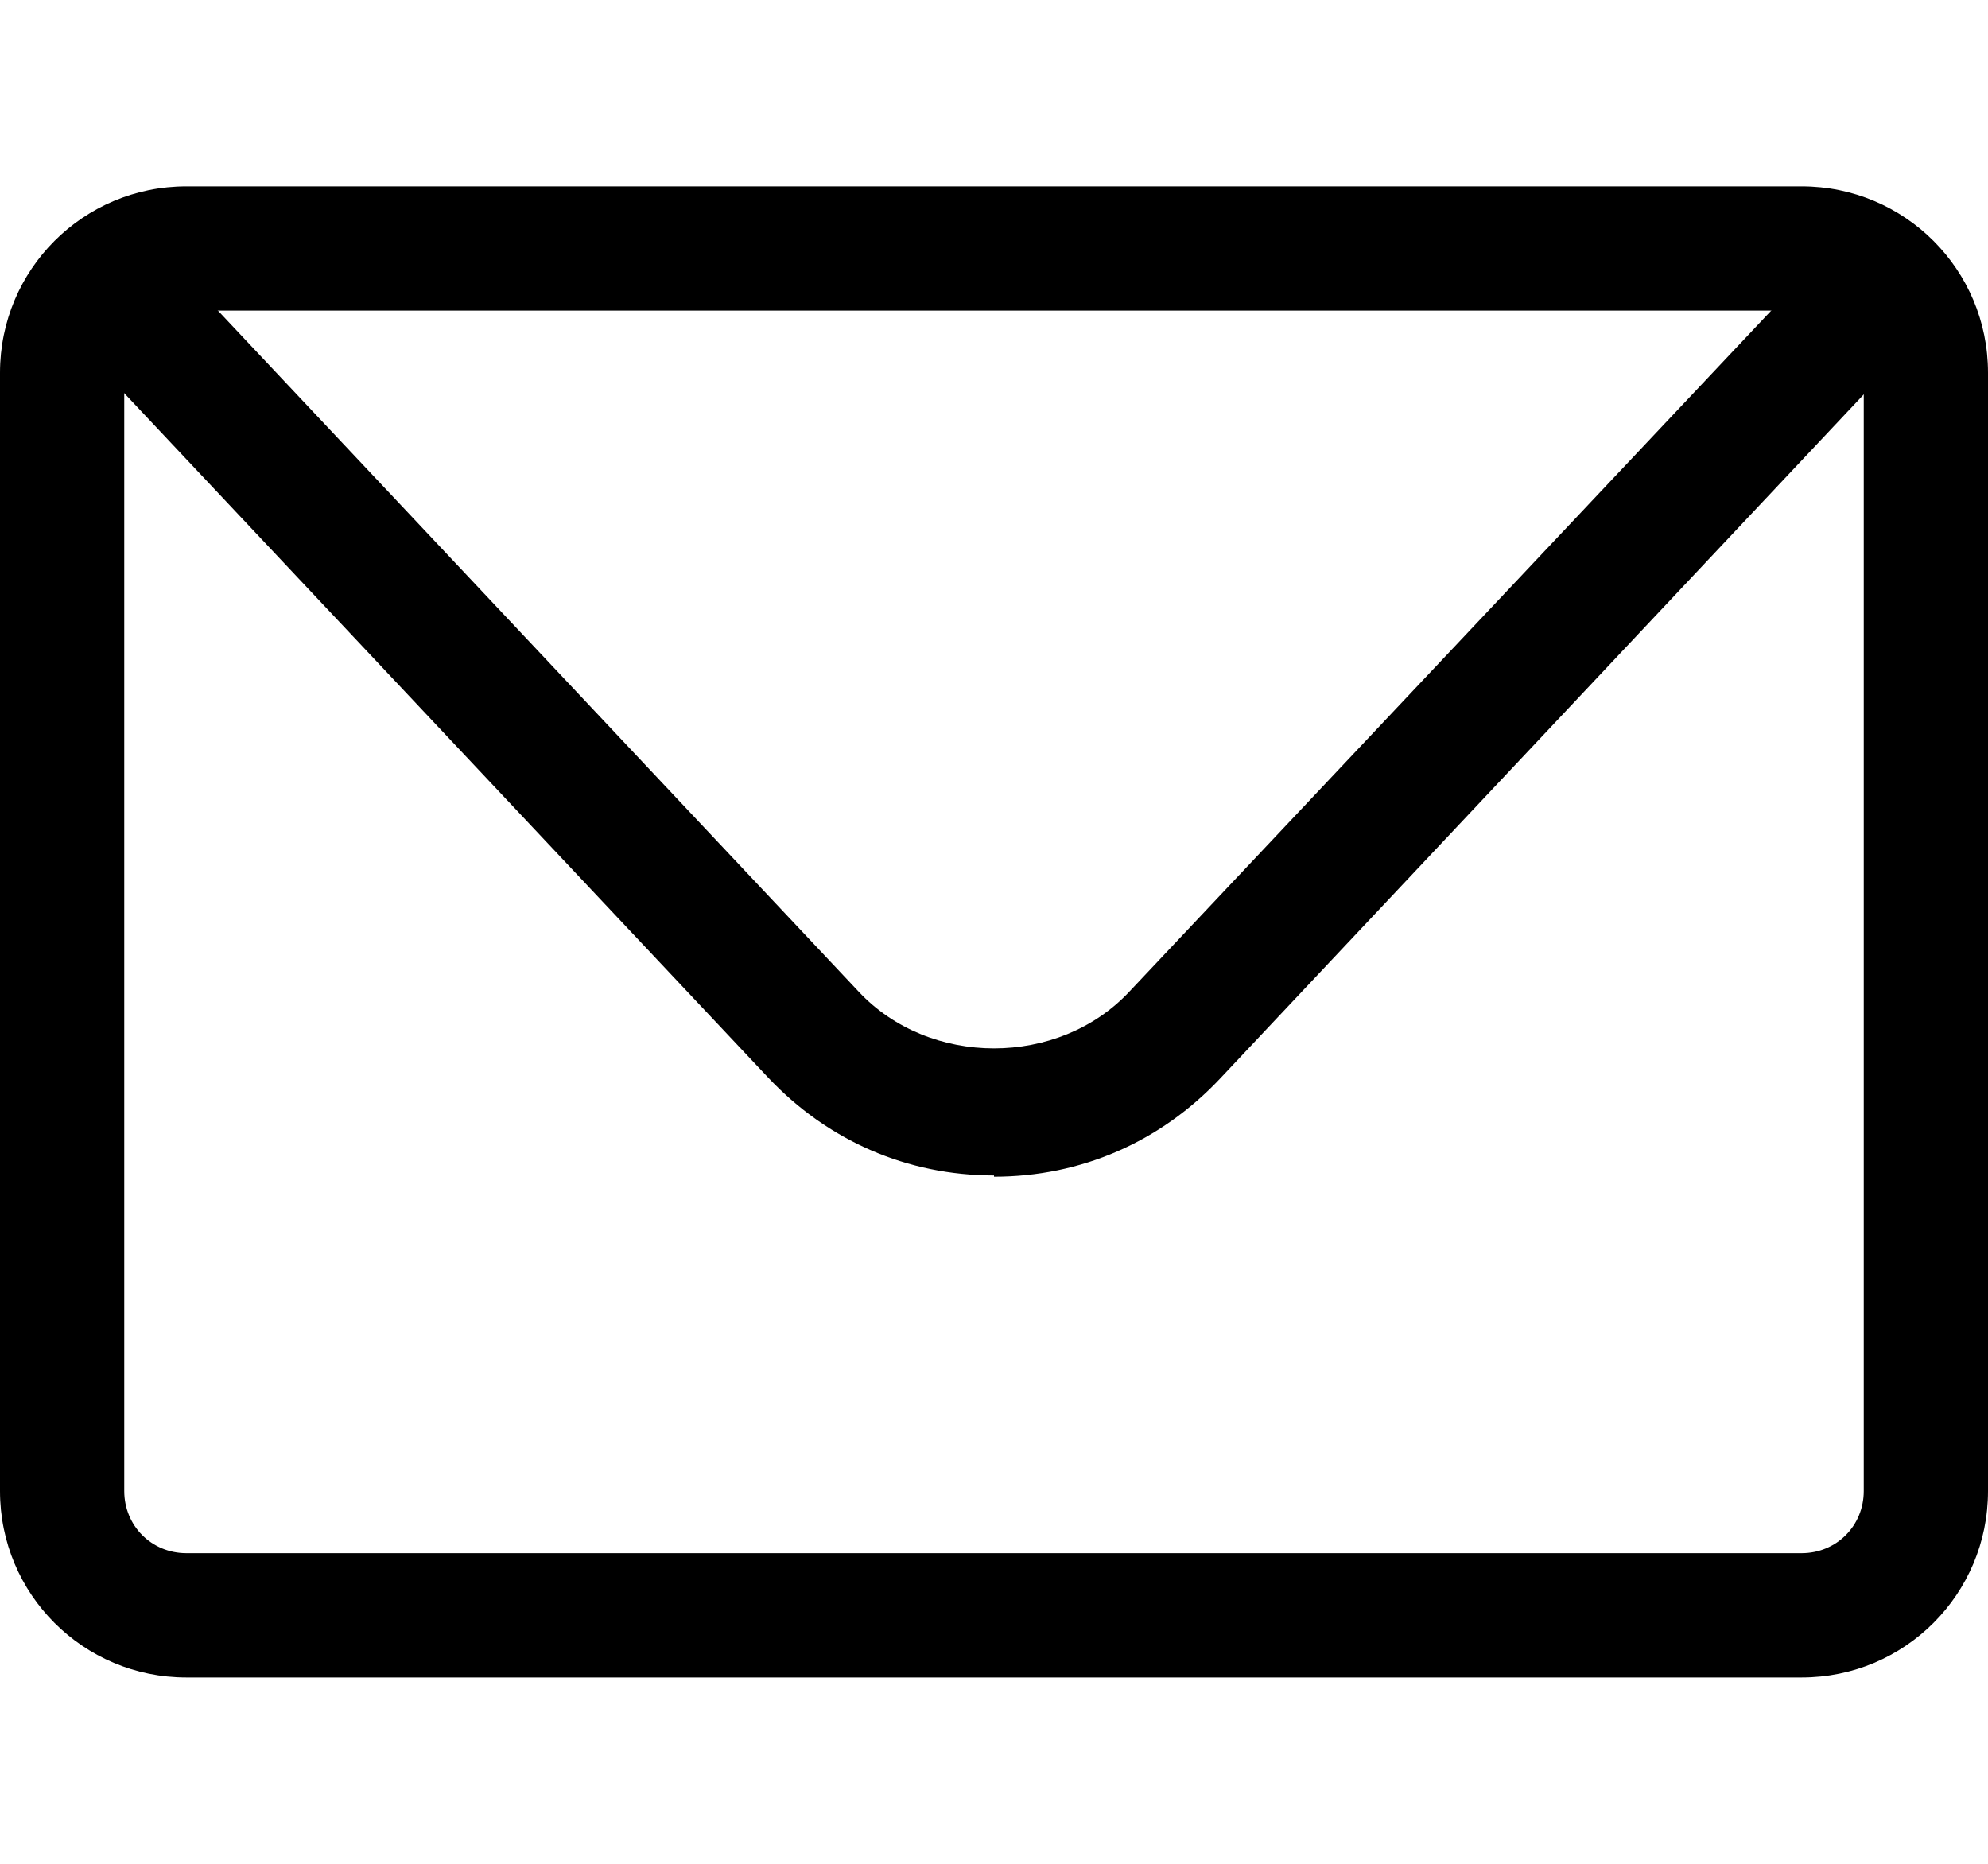
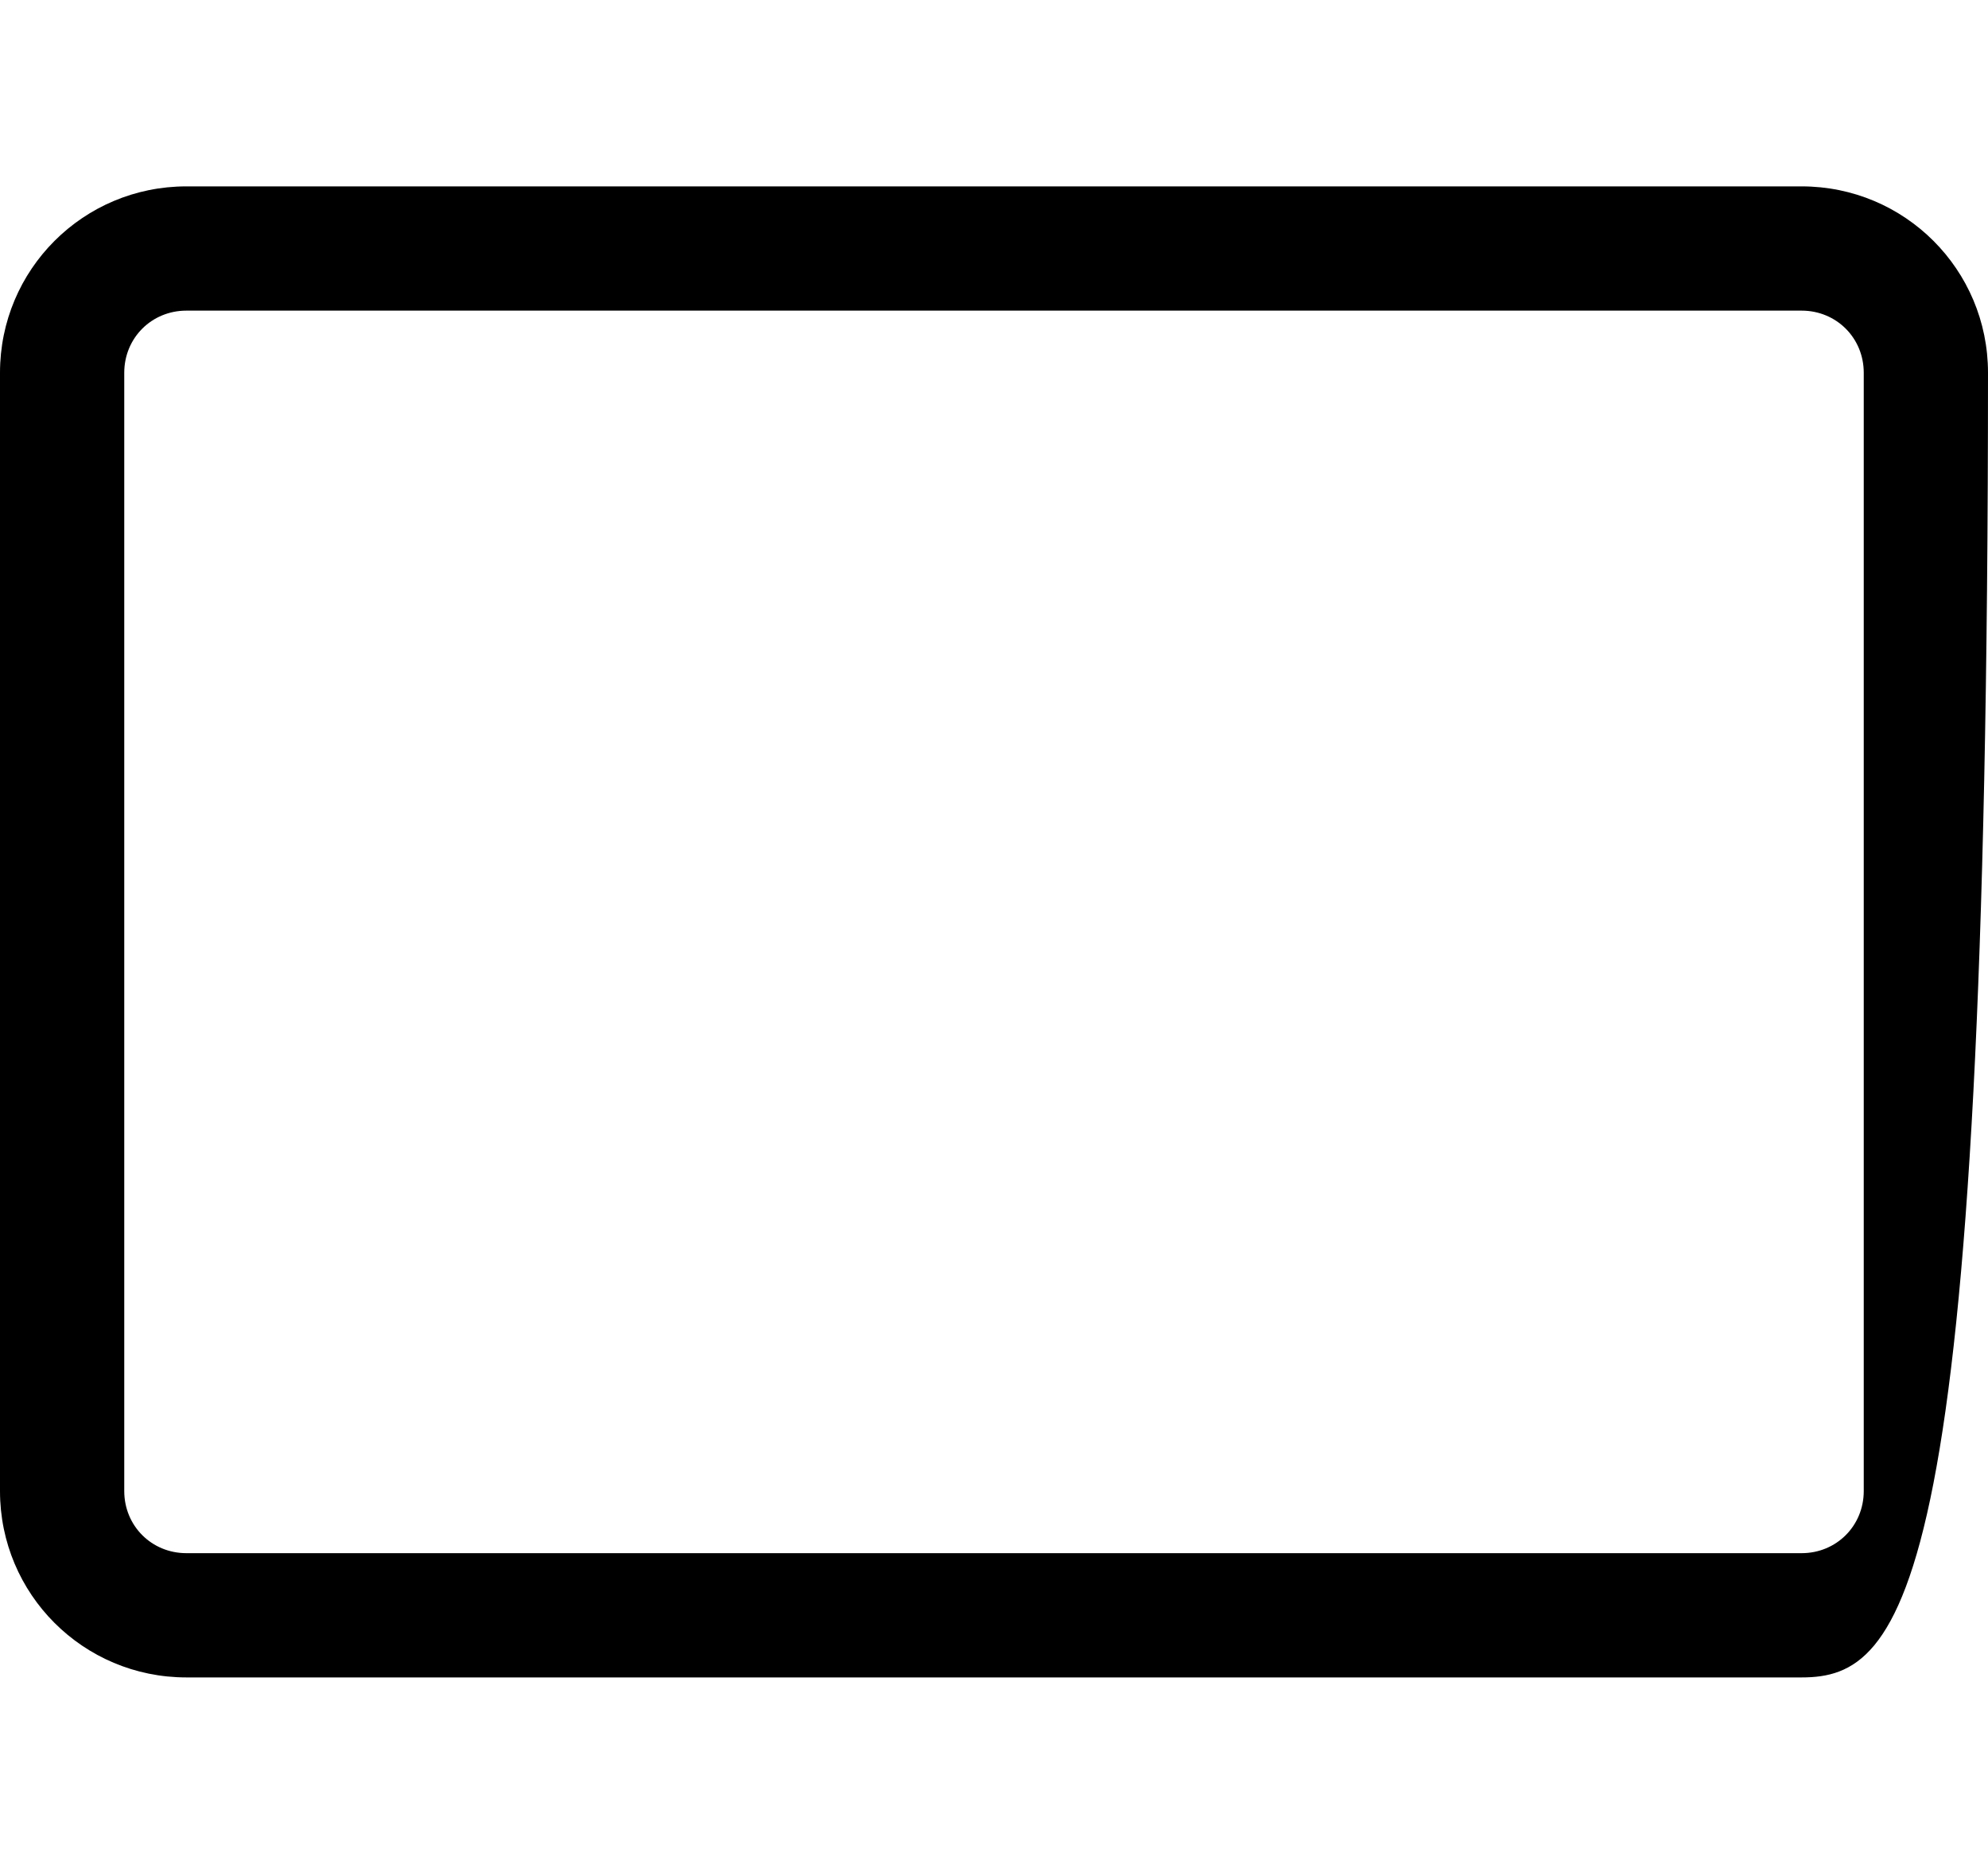
<svg xmlns="http://www.w3.org/2000/svg" width="16" height="15" viewBox="0 0 16 15" fill="none">
-   <path d="M14.5 13.5H1.5C0.67 13.5 0 12.83 0 12V3C0 2.17 0.67 1.5 1.5 1.5H14.5C15.33 1.5 16 2.17 16 3V12C16 12.83 15.33 13.5 14.5 13.5ZM1.5 2.5C1.22 2.5 1 2.72 1 3V12C1 12.28 1.22 12.5 1.5 12.5H14.5C14.78 12.5 15 12.28 15 12V3C15 2.72 14.78 2.5 14.5 2.5H1.5Z" fill="black" />
-   <path d="M8 9.46C7.3 9.46 6.66 9.18 6.18 8.67L0.93 3.09C0.74 2.89 0.75 2.57 0.95 2.38C1.15 2.19 1.47 2.2 1.66 2.4L6.91 7.98C7.48 8.59 8.52 8.59 9.09 7.98L14.34 2.41C14.53 2.21 14.85 2.2 15.05 2.39C15.25 2.58 15.26 2.9 15.07 3.1L9.82 8.68C9.34 9.19 8.7 9.47 8 9.47V9.46Z" fill="black" />
+   <path d="M14.5 13.5H1.5C0.67 13.5 0 12.83 0 12V3C0 2.17 0.67 1.5 1.5 1.5H14.5C15.33 1.5 16 2.17 16 3C16 12.83 15.33 13.5 14.5 13.5ZM1.5 2.5C1.22 2.5 1 2.72 1 3V12C1 12.28 1.22 12.5 1.5 12.5H14.5C14.78 12.5 15 12.28 15 12V3C15 2.72 14.78 2.5 14.5 2.5H1.5Z" fill="black" />
</svg>